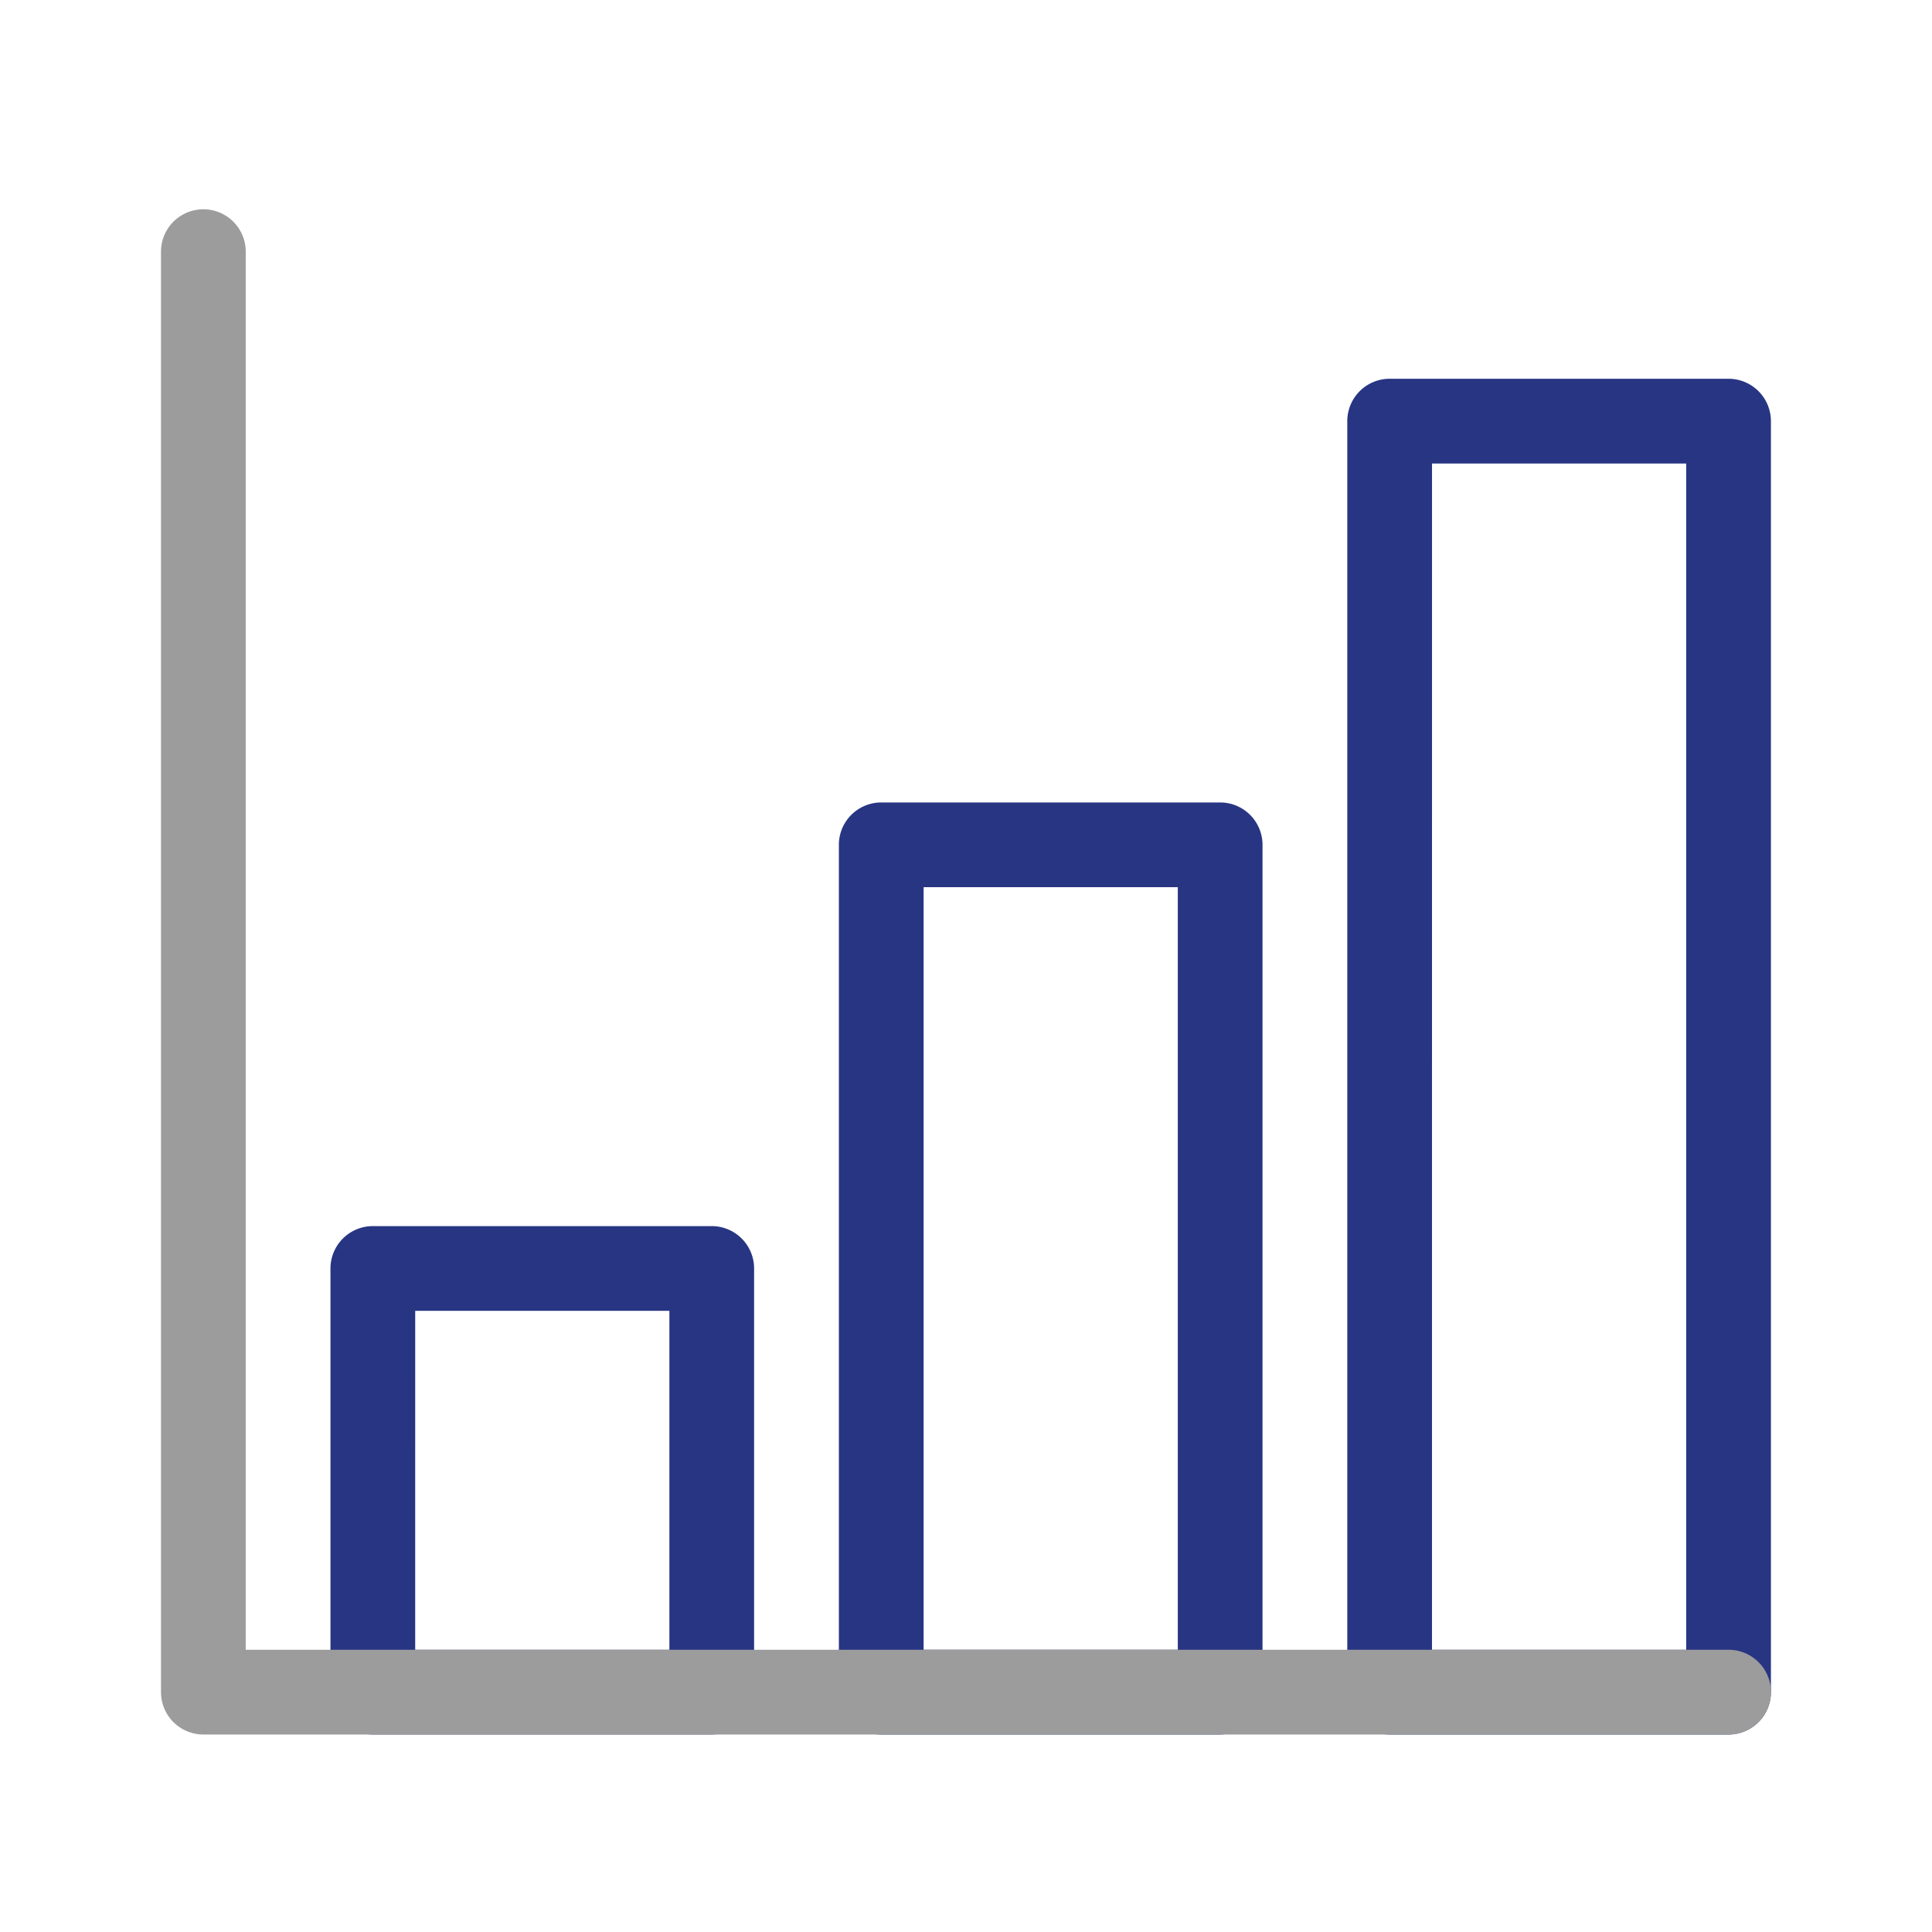
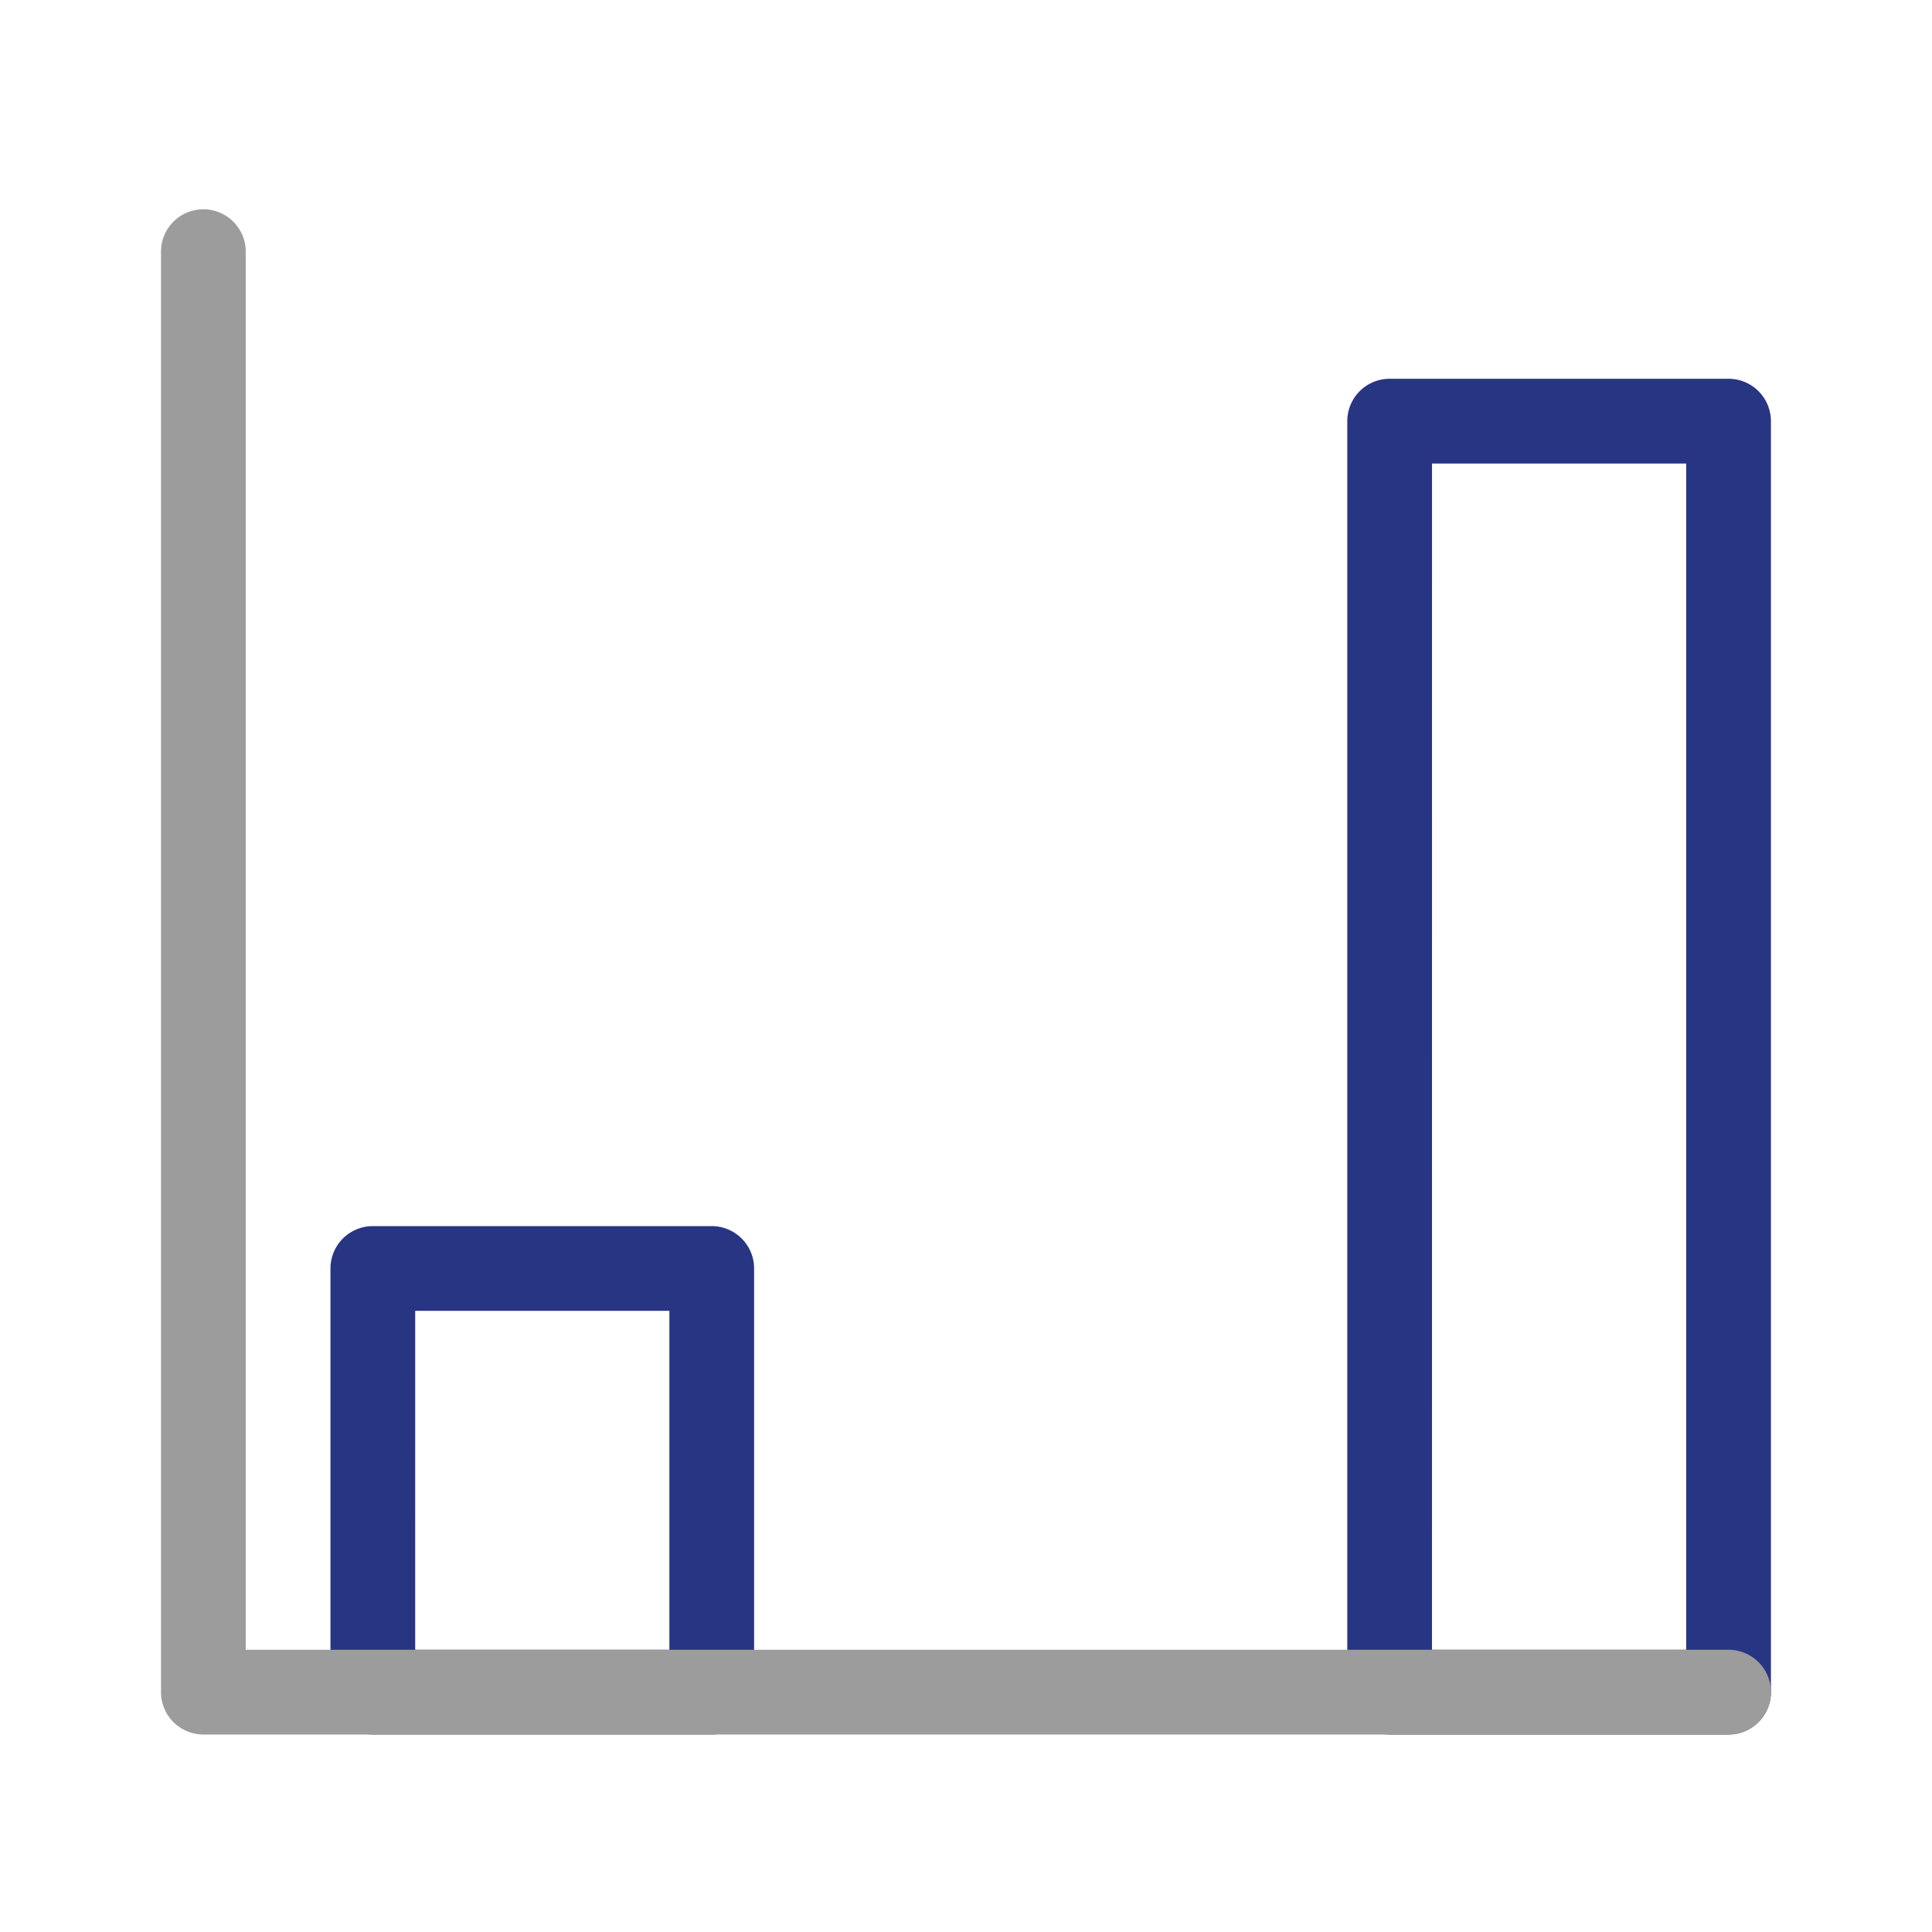
<svg xmlns="http://www.w3.org/2000/svg" id="icon_gap_analyse" width="120" height="120" viewBox="0 0 120 120">
  <defs>
    <clipPath id="clip-path">
      <rect id="Rechteck_1174" data-name="Rechteck 1174" width="100" height="94.734" fill="none" />
    </clipPath>
  </defs>
  <g id="Rechteck_1044" data-name="Rechteck 1044" fill="#fff" stroke="#707070" stroke-width="1" opacity="0">
    <rect width="120" height="120" stroke="none" />
    <rect x="0.5" y="0.5" width="119" height="119" fill="none" />
  </g>
  <g id="Gruppe_2620" data-name="Gruppe 2620" transform="translate(10 13)">
    <g id="Gruppe_2619" data-name="Gruppe 2619" clip-path="url(#clip-path)">
      <path id="Pfad_12620" data-name="Pfad 12620" d="M37.984,117.382H16.932a2.633,2.633,0,0,1-2.631-2.629V88.437a2.633,2.633,0,0,1,2.631-2.631H37.983a2.633,2.633,0,0,1,2.631,2.631v26.315a2.633,2.633,0,0,1-2.63,2.629m-18.421-5.261H35.352V91.069H19.564Z" transform="translate(-3.775 -22.65)" fill="#283583" />
-       <path id="Pfad_12621" data-name="Pfad 12621" d="M80.887,107.947H59.837a2.633,2.633,0,0,1-2.633-2.631V52.689a2.632,2.632,0,0,1,2.631-2.635H80.886a2.633,2.633,0,0,1,2.631,2.631v52.627a2.633,2.633,0,0,1-2.631,2.631m-18.419-5.263H78.255V55.317H62.467Z" transform="translate(-15.1 -13.212)" fill="#283583" />
      <path id="Pfad_12622" data-name="Pfad 12622" d="M123.789,98.509H102.739a2.632,2.632,0,0,1-2.633-2.631V16.932a2.633,2.633,0,0,1,2.631-2.631h21.051a2.633,2.633,0,0,1,2.631,2.631V95.877a2.633,2.633,0,0,1-2.631,2.631m-18.421-5.263h15.789V19.564H105.369Z" transform="translate(-26.424 -3.775)" fill="#283583" />
      <path id="Pfad_12623" data-name="Pfad 12623" d="M97.365,94.734H2.631A2.633,2.633,0,0,1,0,92.1V2.631a2.631,2.631,0,1,1,5.263,0v86.84h92.1a2.631,2.631,0,1,1,.007,5.263Z" transform="translate(0 0)" fill="#9c9c9c" />
    </g>
  </g>
</svg>